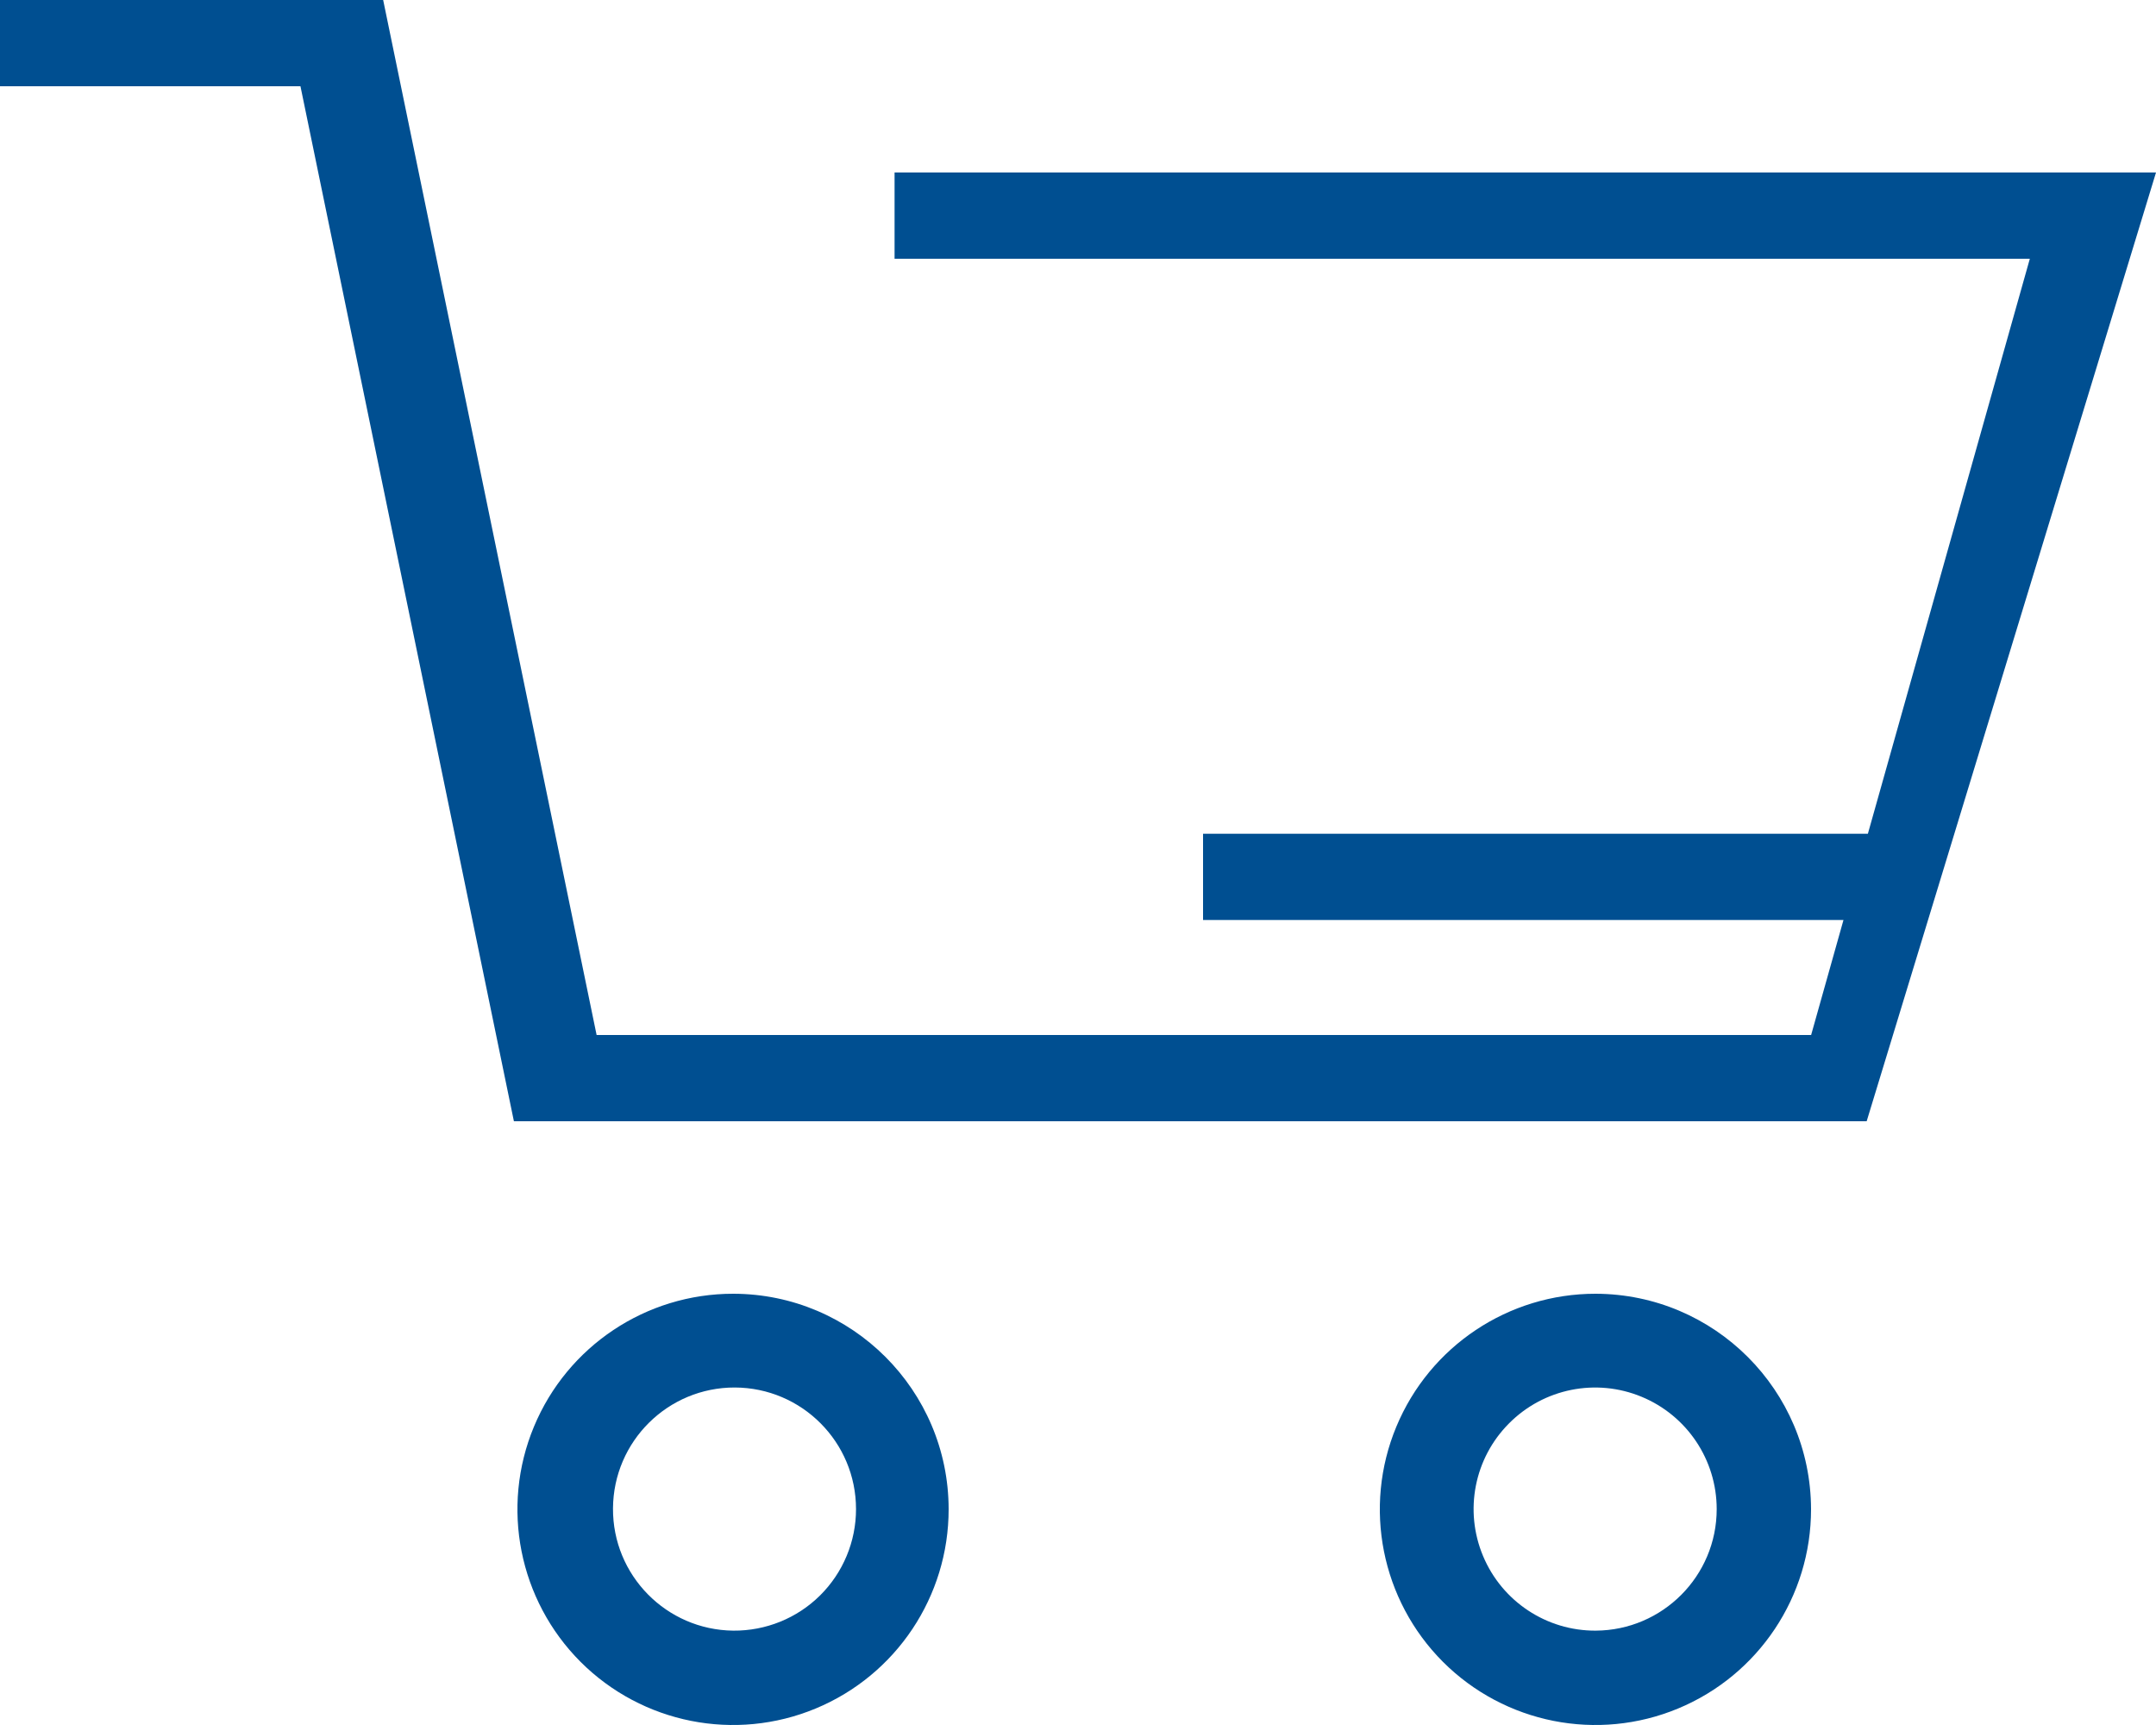
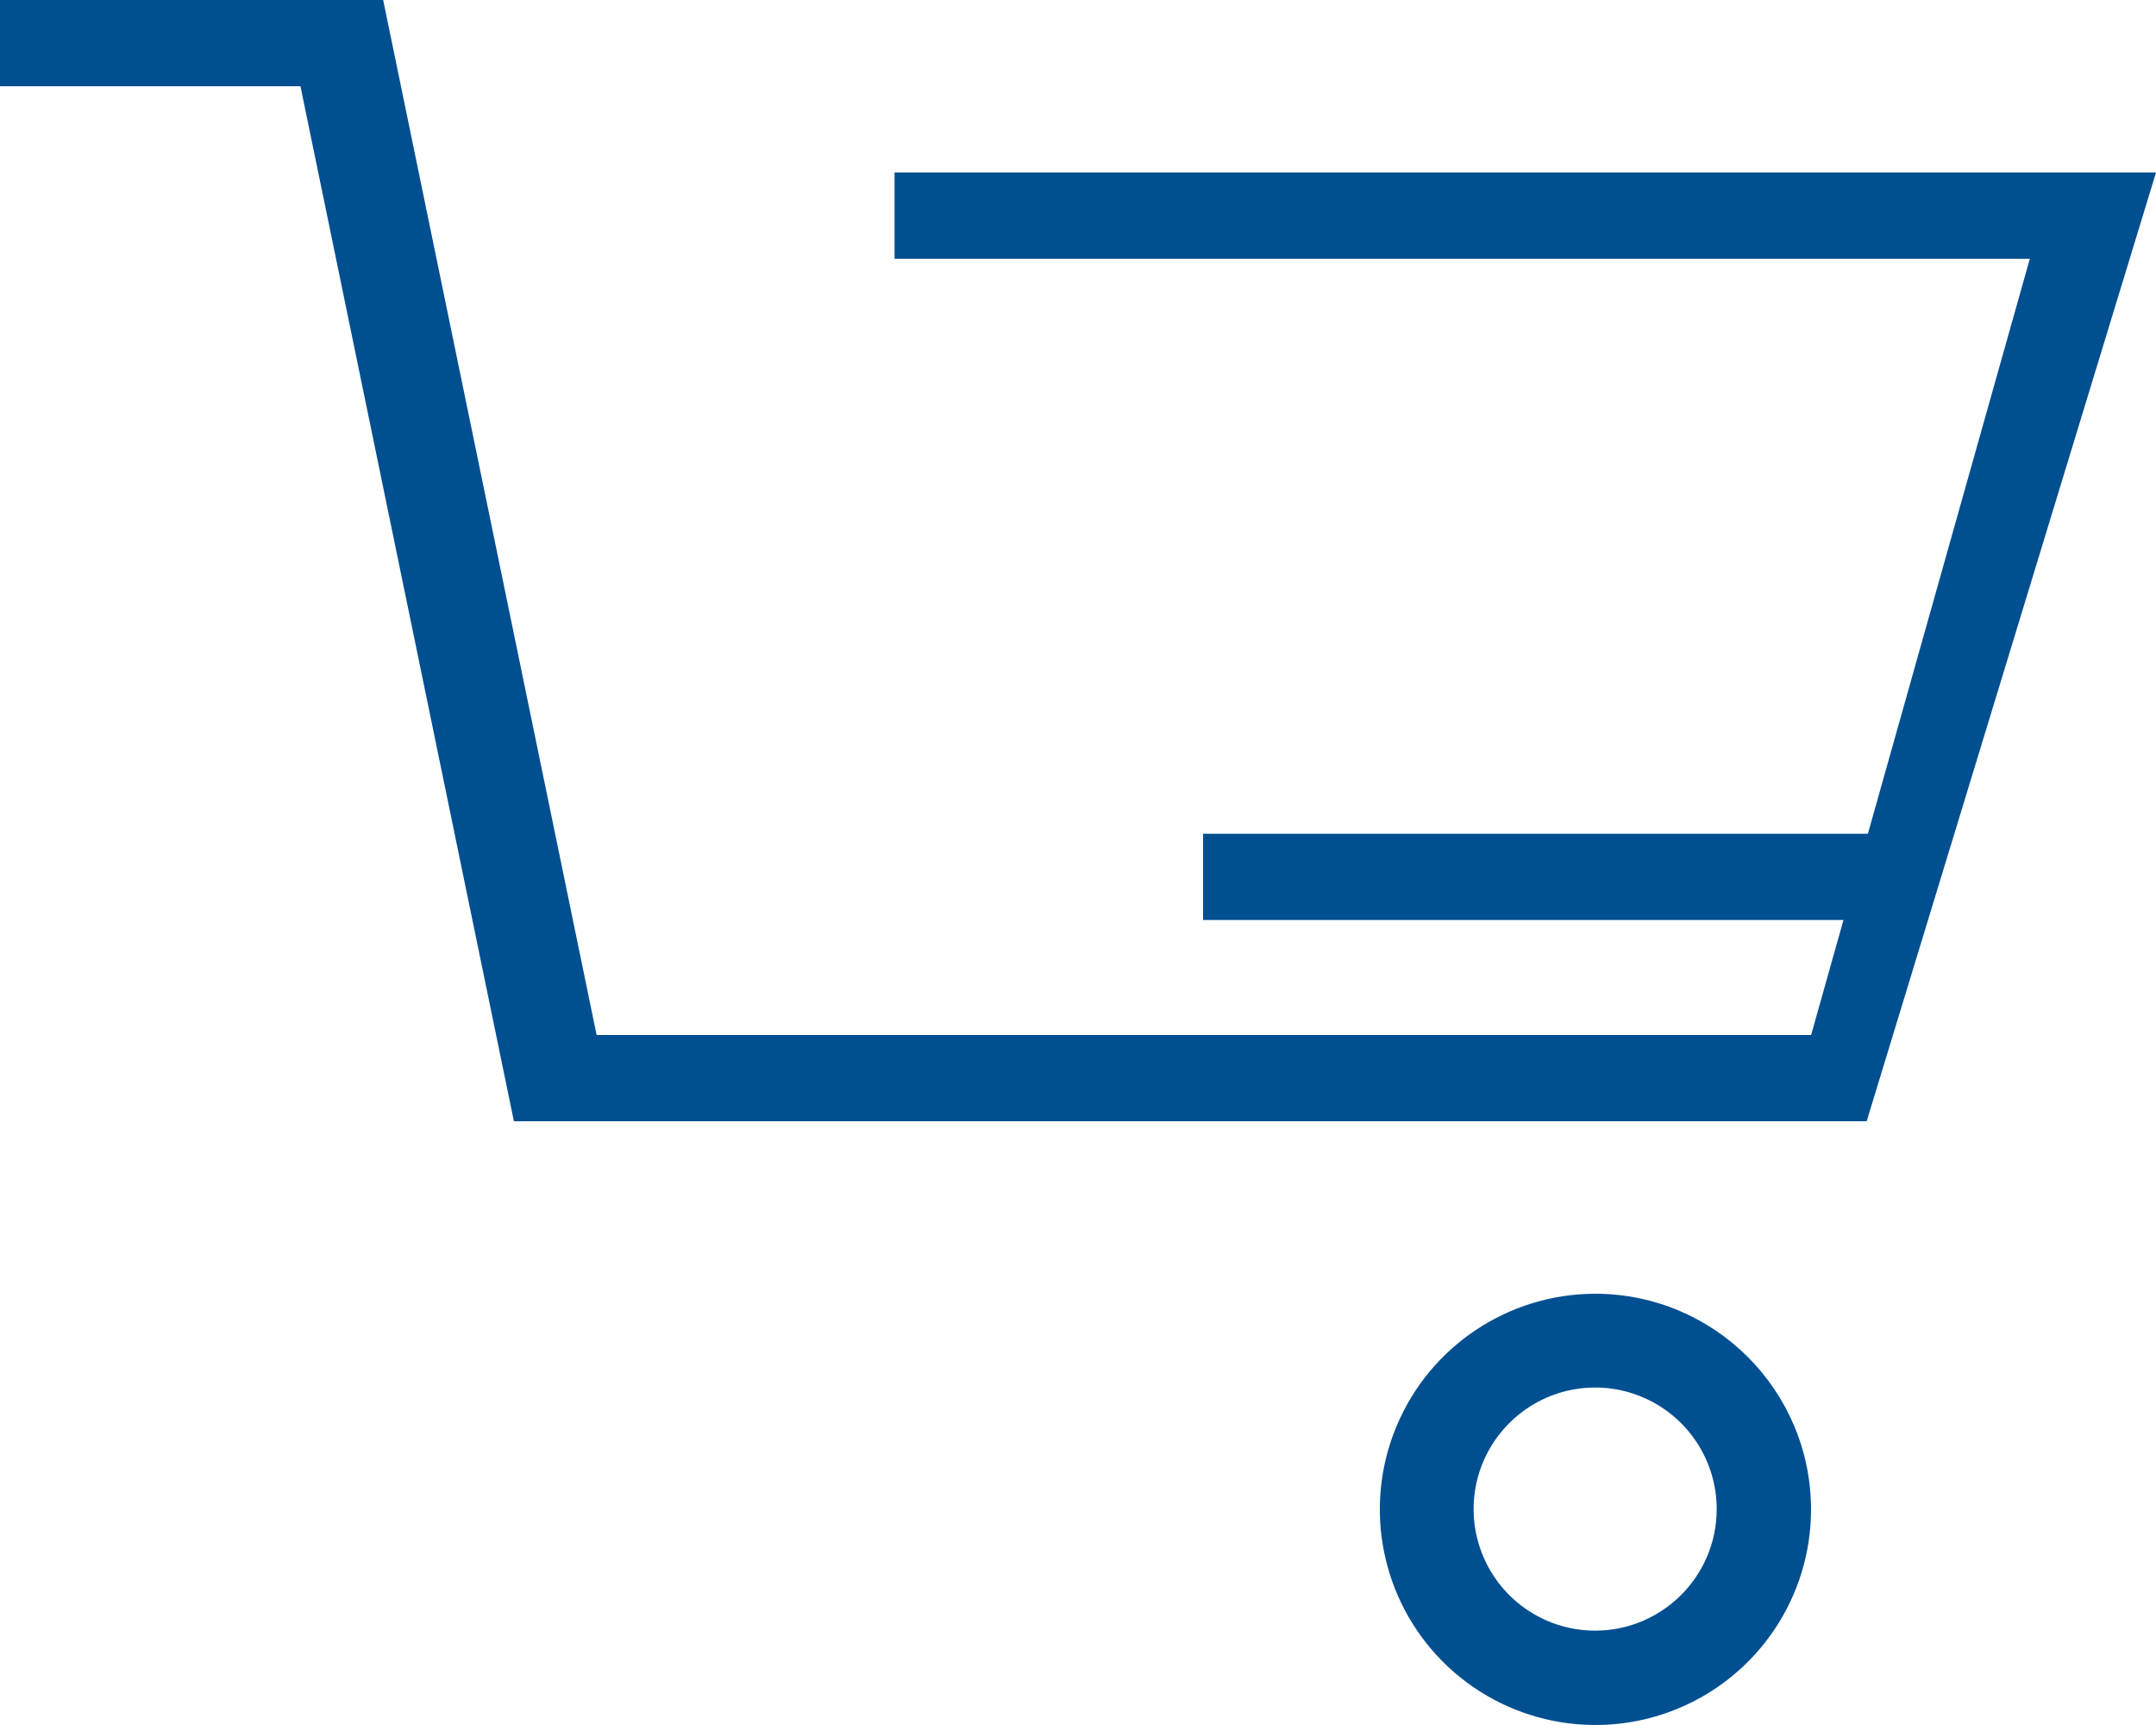
<svg xmlns="http://www.w3.org/2000/svg" width="25px" height="20px" viewBox="0 0 25 20" version="1.1">
  <title>1B05B088-7A44-4E1C-AFF5-A50A24391910@1x</title>
  <g id="Homepage" stroke="none" stroke-width="1" fill="none" fill-rule="evenodd">
    <g id="Mobile---Homepage" transform="translate(-281, -14)">
      <g id="Mobile---Navigation">
        <g id="Cart" transform="translate(281, 14)">
          <path d="M8.486,16 C7.659,16.008 6.994,16.684 7,17.511 C7.006,18.338 7.68,19.004 8.507,19 C9.334,18.996 10.002,18.323 10,17.496 C10,17.096 9.84,16.713 9.555,16.432 C9.271,16.151 8.886,15.995 8.486,16 Z" id="Path" />
          <path d="M18.507,16 C17.9,15.997 17.35,16.361 17.116,16.922 C16.882,17.483 17.009,18.129 17.438,18.559 C17.867,18.99 18.514,19.118 19.075,18.885 C19.636,18.653 20.001,18.104 20,17.496 C20,16.671 19.332,16.002 18.507,16 L18.507,16 Z" id="Path" />
          <polygon id="Path" fill="#004F91" fill-rule="nonzero" points="10.373 2 10.373 3 23.537 3 21.659 9.667 13.95 9.667 13.95 10.667 21.376 10.667 21.001 12 6.918 12 4.443 0 0 0 0 1 3.484 1 5.959 13 21.645 13 25 2" />
-           <path d="M8.503,15 C7.492,14.999 6.579,15.607 6.191,16.542 C5.803,17.476 6.017,18.552 6.732,19.268 C7.448,19.983 8.524,20.197 9.458,19.809 C10.393,19.421 11.001,18.508 11,17.497 C10.998,16.119 9.881,15.002 8.503,15 L8.503,15 Z M8.503,18.906 C7.727,18.898 7.103,18.264 7.108,17.488 C7.113,16.711 7.745,16.085 8.521,16.087 C9.298,16.09 9.926,16.72 9.926,17.497 C9.926,17.873 9.776,18.233 9.509,18.498 C9.241,18.763 8.88,18.909 8.503,18.906 L8.503,18.906 Z" id="Shape" fill="#004F91" fill-rule="nonzero" />
          <path d="M18.503,15 C17.492,14.999 16.579,15.607 16.191,16.542 C15.803,17.476 16.017,18.552 16.732,19.268 C17.448,19.983 18.524,20.197 19.458,19.809 C20.393,19.421 21.001,18.508 21,17.497 C20.996,16.119 19.881,15.004 18.503,15 L18.503,15 Z M18.503,18.906 C17.933,18.909 17.417,18.567 17.197,18.041 C16.976,17.514 17.095,16.907 17.498,16.503 C17.9,16.098 18.507,15.976 19.034,16.194 C19.562,16.412 19.906,16.926 19.906,17.497 C19.906,18.272 19.279,18.902 18.503,18.906 L18.503,18.906 Z" id="Shape" fill="#004F91" fill-rule="nonzero" />
        </g>
      </g>
    </g>
  </g>
</svg>